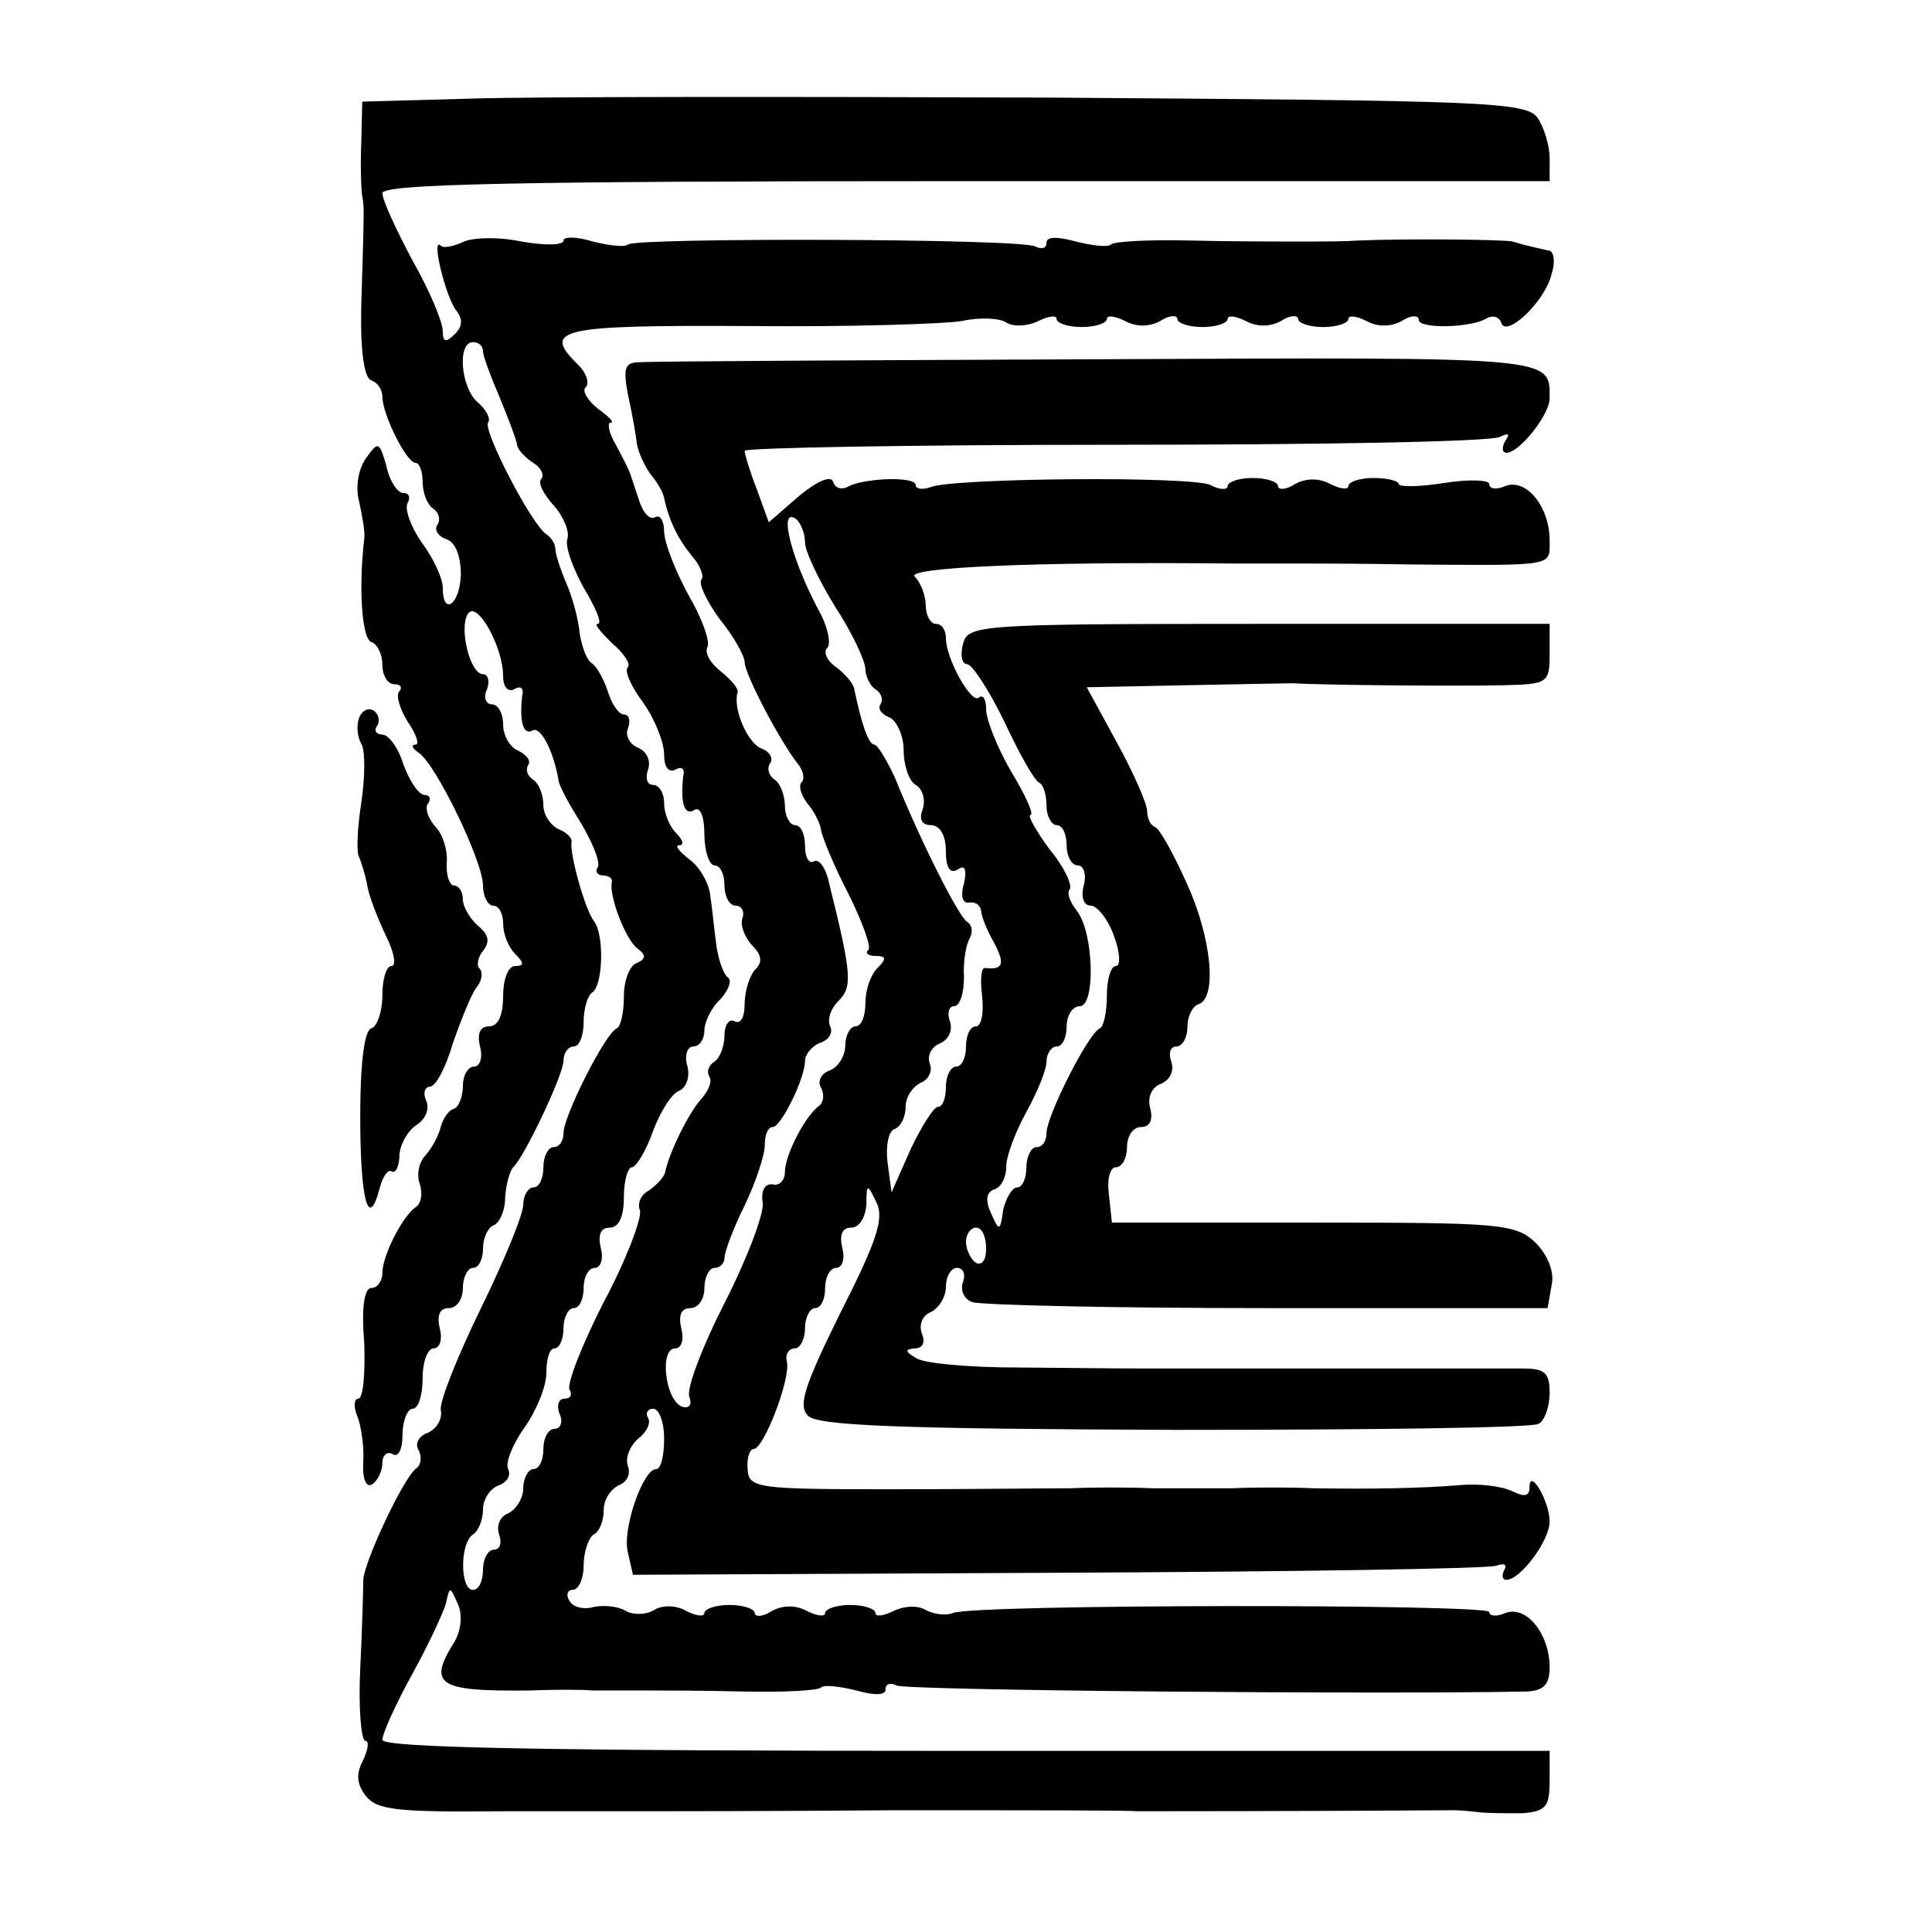
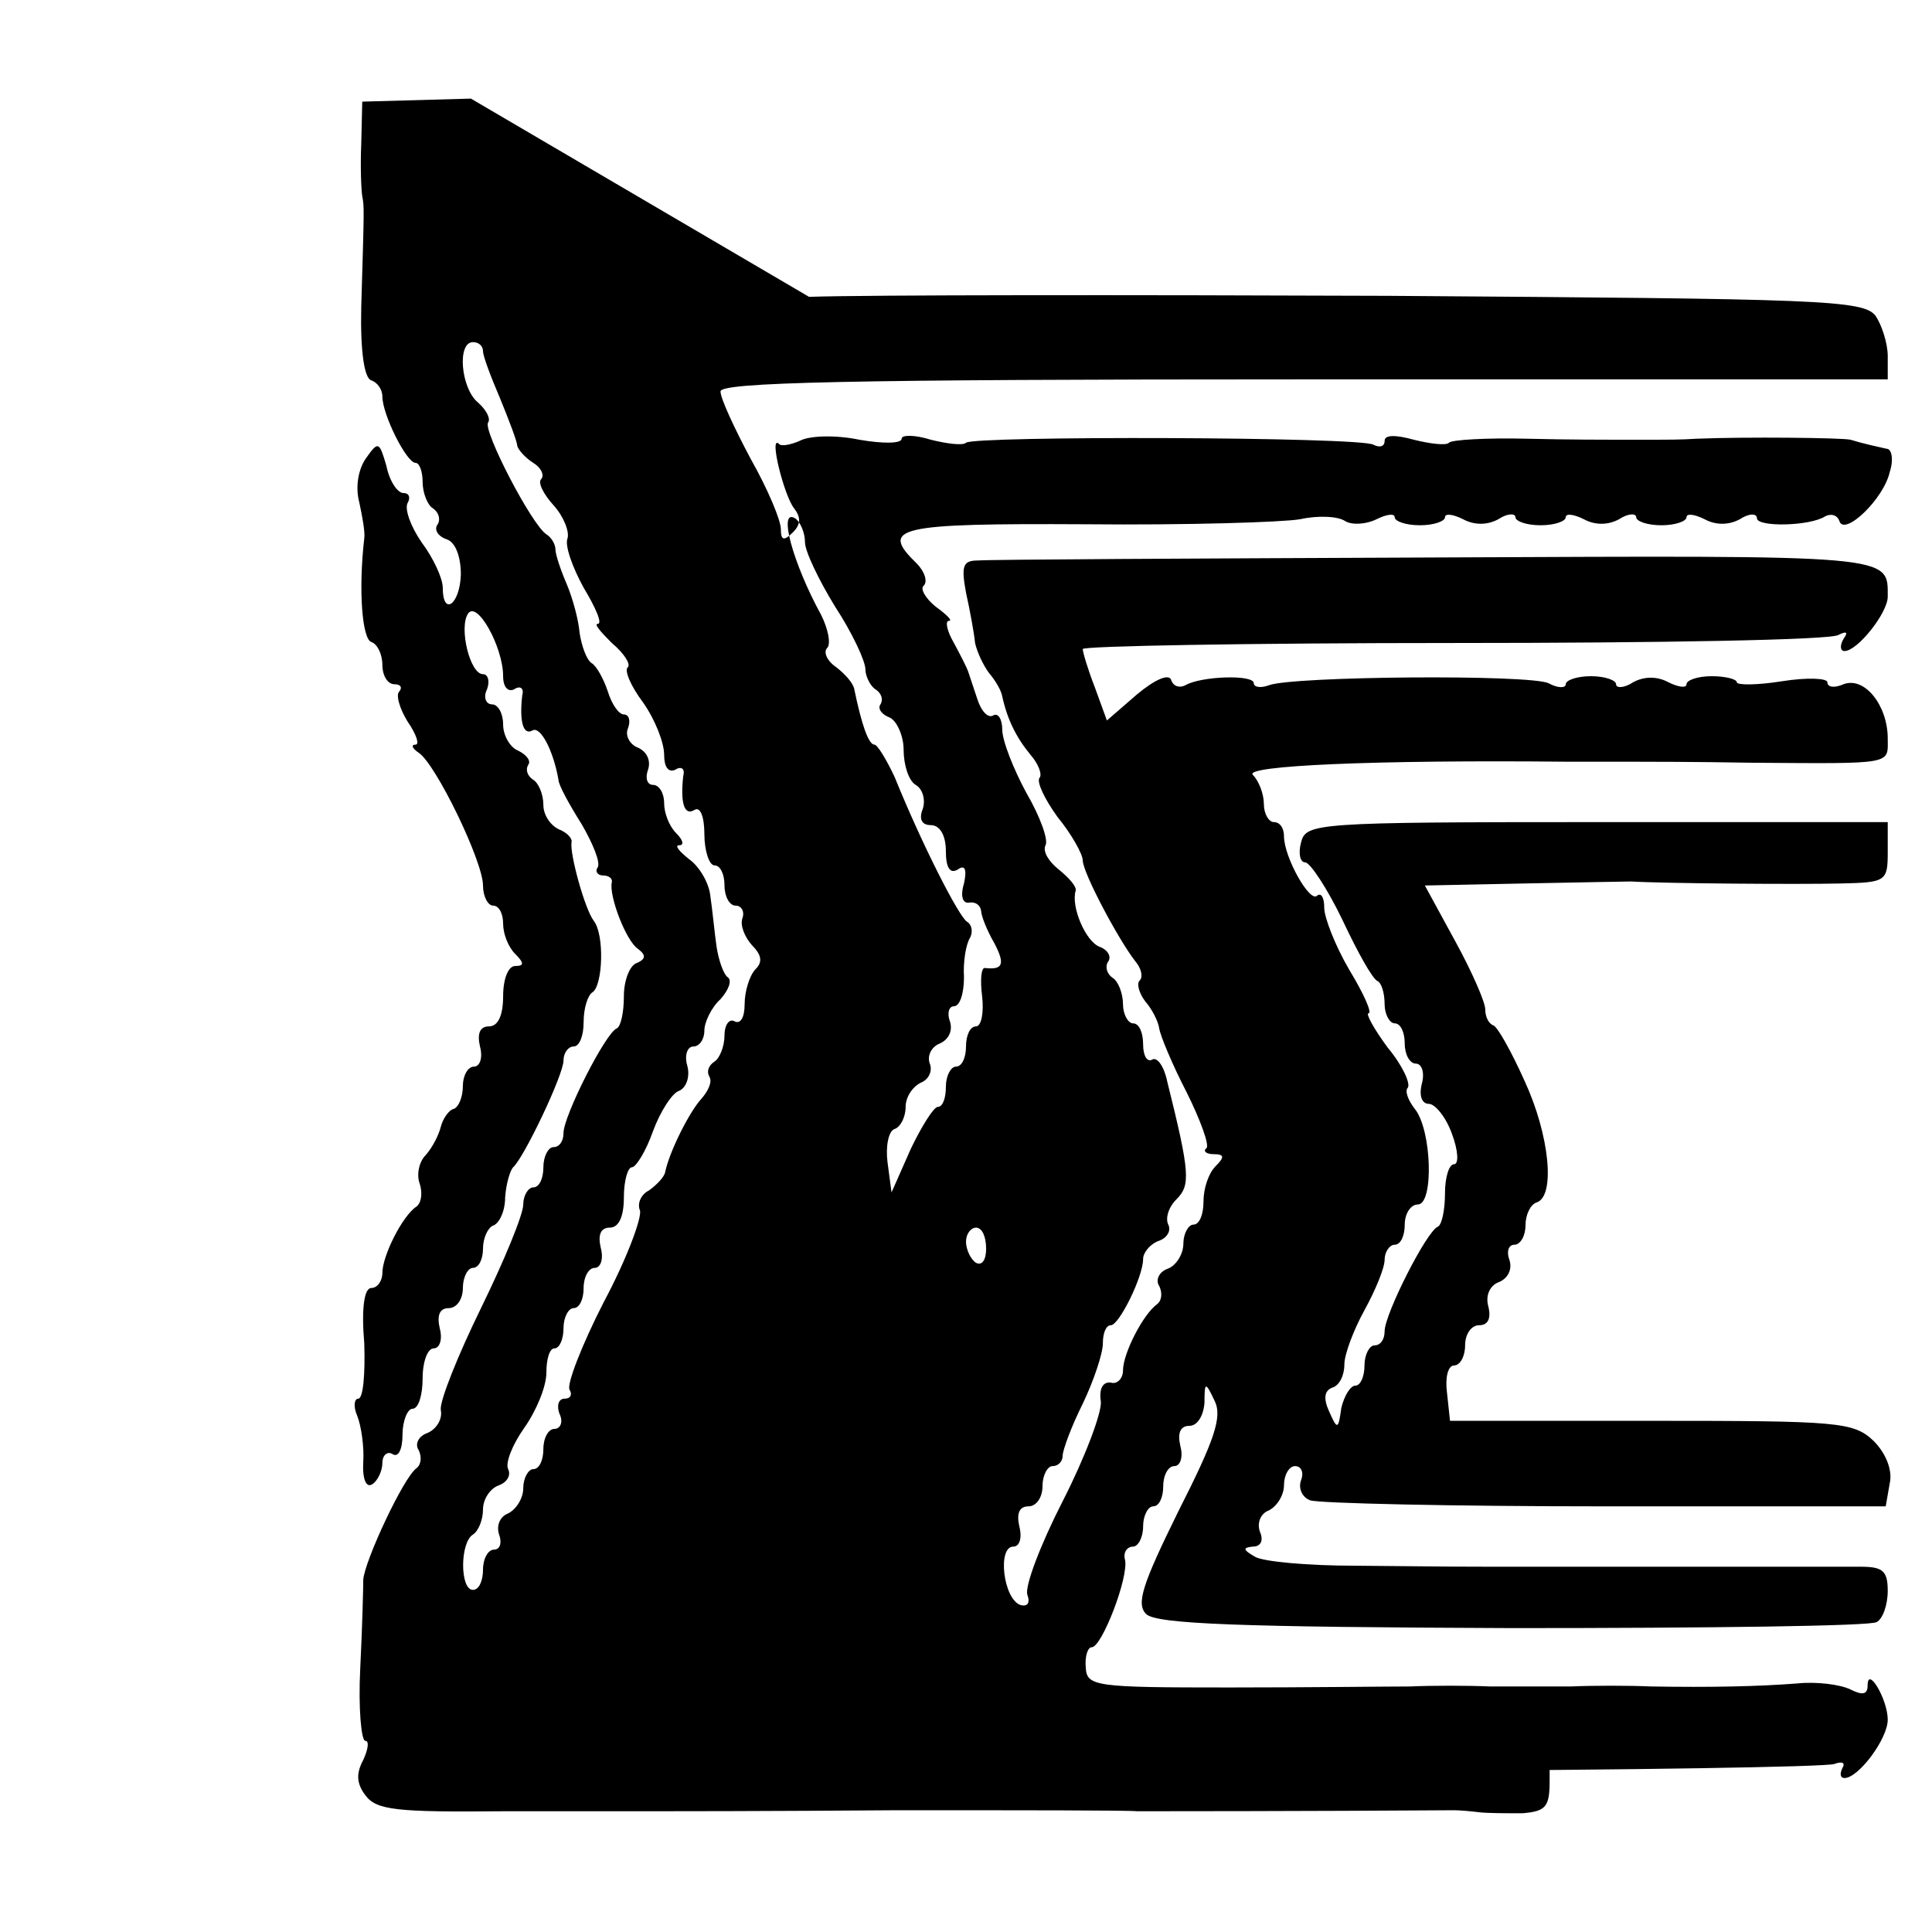
<svg xmlns="http://www.w3.org/2000/svg" version="1.0" width="192pt" height="192pt" viewBox="0 0 192 192" preserveAspectRatio="xMidYMid meet">
  <g transform="translate(0,192) scale(0.1,-0.1)" fill="#000000" stroke="none">
-     <path d="M468 1822 l-108 -3 -1 -42 c-1 -23 0 -46 1 -52 2 -11 2 -9 -1 -110 -1 -44 3 -71 10 -73 6 -2 11 -9 11 -16 0 -18 24 -66 33 -66 4 0 7 -9 7 -19 0 -11 5 -23 10 -26 6 -4 8 -11 5 -16 -4 -5 0 -12 9 -15 9 -3 14 -18 14 -35 -1 -30 -18 -42 -18 -13 0 9 -9 29 -21 45 -11 16 -17 33 -14 39 3 5 2 10 -4 10 -6 0 -14 12 -17 27 -7 24 -8 25 -20 8 -8 -11 -11 -29 -7 -44 3 -14 6 -30 5 -36 -6 -52 -2 -100 7 -103 6 -2 11 -12 11 -23 0 -10 5 -19 12 -19 6 0 8 -3 5 -7 -4 -3 0 -17 8 -30 9 -13 12 -23 8 -23 -5 0 -3 -4 3 -8 17 -11 64 -108 64 -132 0 -11 5 -20 10 -20 6 0 10 -8 10 -18 0 -10 5 -23 12 -30 9 -9 9 -12 0 -12 -7 0 -12 -13 -12 -30 0 -19 -5 -30 -14 -30 -9 0 -12 -7 -9 -20 3 -11 0 -20 -6 -20 -6 0 -11 -9 -11 -19 0 -11 -4 -21 -9 -23 -5 -1 -11 -10 -13 -18 -2 -8 -8 -20 -15 -28 -7 -7 -9 -20 -6 -28 3 -9 2 -19 -3 -23 -14 -9 -34 -49 -34 -66 0 -8 -5 -15 -11 -15 -7 0 -10 -20 -7 -55 1 -30 -1 -55 -6 -55 -4 0 -5 -8 -1 -17 4 -10 7 -31 6 -46 -1 -17 3 -26 9 -22 5 3 10 13 10 21 0 8 5 12 10 9 6 -4 10 5 10 19 0 14 5 26 10 26 6 0 10 14 10 30 0 17 5 30 11 30 6 0 9 9 6 20 -3 13 0 20 9 20 8 0 14 9 14 20 0 11 5 20 10 20 6 0 10 9 10 19 0 11 5 21 10 23 6 2 12 14 12 28 1 14 5 27 8 30 11 10 50 92 50 106 0 8 5 14 10 14 6 0 10 11 10 24 0 14 4 27 9 30 10 7 12 57 1 71 -9 12 -24 67 -22 78 1 4 -5 10 -13 13 -8 4 -15 14 -15 24 0 11 -5 22 -10 25 -6 4 -8 10 -5 15 3 4 -2 10 -10 14 -8 3 -15 15 -15 26 0 11 -5 20 -11 20 -6 0 -9 7 -5 15 3 8 1 15 -4 15 -13 0 -24 46 -15 60 9 14 35 -33 35 -62 0 -11 5 -16 11 -13 6 4 10 1 8 -6 -3 -26 1 -40 10 -35 8 5 21 -20 26 -49 0 -5 11 -25 23 -44 11 -19 19 -38 16 -43 -3 -4 0 -8 5 -8 6 0 10 -3 9 -7 -3 -13 14 -58 26 -66 8 -6 8 -10 -1 -14 -7 -2 -13 -17 -13 -33 0 -16 -3 -30 -7 -32 -11 -4 -53 -87 -53 -104 0 -8 -4 -14 -10 -14 -5 0 -10 -9 -10 -20 0 -11 -4 -20 -10 -20 -5 0 -10 -8 -10 -17 0 -10 -19 -56 -42 -103 -23 -47 -41 -92 -40 -101 2 -9 -4 -19 -13 -23 -9 -3 -13 -11 -9 -17 3 -6 3 -14 -2 -18 -13 -9 -52 -93 -53 -111 0 -8 -1 -48 -3 -88 -2 -39 1 -72 5 -72 4 0 3 -8 -2 -19 -7 -13 -7 -23 2 -35 11 -15 31 -17 137 -16 69 0 134 0 145 0 11 0 121 0 245 1 124 0 232 0 240 -1 12 0 170 0 315 1 6 0 17 -1 25 -2 8 -1 27 -1 43 -1 23 2 27 6 27 32 l0 30 -580 0 c-414 0 -580 3 -580 11 0 6 13 35 29 64 16 29 31 61 34 71 4 18 4 18 12 0 5 -11 3 -26 -3 -37 -27 -43 -18 -50 73 -49 28 1 56 1 63 0 6 0 19 0 27 0 8 0 23 0 33 0 9 0 50 0 90 -1 40 -1 76 1 78 4 3 3 19 1 35 -3 18 -5 29 -5 29 1 0 6 5 7 11 4 8 -5 478 -9 627 -6 16 1 22 7 22 24 0 33 -23 62 -44 54 -9 -4 -16 -3 -16 1 0 8 -511 8 -533 -1 -7 -3 -20 -1 -27 3 -8 5 -22 4 -32 -1 -10 -5 -18 -6 -18 -2 0 4 -11 8 -25 8 -14 0 -25 -4 -25 -8 0 -4 -8 -3 -18 2 -11 6 -24 6 -35 0 -9 -6 -17 -6 -17 -2 0 4 -11 8 -25 8 -14 0 -25 -4 -25 -8 0 -4 -8 -3 -18 2 -10 6 -24 6 -32 1 -8 -5 -21 -5 -28 -1 -8 5 -23 6 -32 4 -10 -3 -21 0 -24 6 -4 6 -2 11 3 11 6 0 11 11 11 24 0 14 5 28 10 31 6 3 10 14 10 25 0 10 7 20 15 24 8 3 12 11 9 19 -3 8 2 20 10 27 9 7 13 16 10 21 -3 5 0 9 5 9 6 0 11 -13 11 -30 0 -16 -3 -30 -8 -30 -13 0 -34 -60 -28 -83 l5 -22 422 2 c231 1 428 4 436 7 8 3 11 1 8 -4 -3 -6 -2 -10 2 -10 14 0 43 39 43 58 0 20 -20 54 -20 34 0 -9 -5 -10 -17 -4 -10 5 -34 8 -53 6 -39 -3 -85 -4 -145 -3 -22 1 -58 1 -80 0 -22 0 -58 0 -80 0 -22 1 -58 1 -80 0 -22 0 -103 -1 -180 -1 -133 0 -141 1 -142 20 -1 11 2 20 6 20 10 0 37 70 33 87 -2 7 2 13 8 13 5 0 10 9 10 20 0 11 5 20 10 20 6 0 10 9 10 20 0 11 5 20 11 20 6 0 9 9 6 20 -3 13 0 20 9 20 8 0 14 10 15 23 0 21 1 21 10 2 8 -16 0 -39 -36 -110 -36 -73 -42 -92 -32 -102 10 -10 93 -13 364 -14 194 0 357 2 362 6 6 3 11 17 11 31 0 20 -5 24 -27 24 -16 0 -36 0 -45 0 -24 0 -33 0 -168 0 -63 0 -121 0 -127 0 -7 0 -20 0 -28 0 -21 0 -38 0 -134 1 -47 0 -92 4 -100 9 -12 7 -12 9 -2 10 8 0 11 6 7 15 -3 9 1 18 9 21 8 4 15 15 15 25 0 10 5 19 11 19 6 0 9 -6 6 -14 -3 -8 1 -17 9 -20 9 -3 141 -6 294 -6 l278 0 4 23 c3 13 -4 30 -16 42 -20 19 -35 20 -221 20 l-200 0 -3 28 c-2 15 1 27 7 27 6 0 11 9 11 20 0 11 6 20 14 20 9 0 12 7 9 19 -3 11 2 21 11 24 9 4 13 13 10 22 -3 8 -1 15 5 15 6 0 11 9 11 19 0 11 5 21 11 23 19 6 13 67 -12 121 -13 29 -27 54 -31 55 -5 2 -8 9 -8 16 0 7 -13 37 -30 68 l-30 55 98 2 c53 1 102 2 107 2 32 -2 167 -3 208 -2 45 1 47 2 47 31 l0 30 -289 0 c-280 0 -289 -1 -294 -20 -3 -11 -1 -20 4 -20 5 0 22 -26 37 -57 15 -32 30 -59 35 -61 4 -2 7 -12 7 -23 0 -10 5 -19 10 -19 6 0 10 -9 10 -20 0 -11 5 -20 11 -20 6 0 9 -9 6 -20 -3 -12 0 -20 7 -20 6 0 17 -13 23 -30 6 -16 7 -30 2 -30 -5 0 -9 -13 -9 -29 0 -16 -3 -31 -7 -33 -11 -4 -53 -87 -53 -104 0 -8 -4 -14 -10 -14 -5 0 -10 -9 -10 -20 0 -11 -4 -20 -9 -20 -5 0 -11 -10 -14 -22 -3 -22 -4 -22 -12 -4 -6 13 -5 21 3 24 7 2 12 12 12 23 0 10 9 34 20 54 11 20 20 42 20 50 0 8 5 15 10 15 6 0 10 9 10 20 0 11 6 20 13 20 16 0 14 74 -3 95 -7 9 -10 18 -7 21 3 4 -5 22 -20 40 -14 19 -22 34 -19 34 4 0 -5 20 -19 43 -14 24 -25 52 -25 62 0 10 -3 15 -7 12 -7 -8 -33 38 -33 59 0 8 -4 14 -10 14 -5 0 -10 8 -10 18 0 10 -5 23 -11 29 -9 9 119 15 314 13 20 0 40 0 65 0 9 0 62 0 117 -1 142 -1 135 -2 135 24 0 33 -23 62 -44 54 -9 -4 -16 -3 -16 2 0 4 -20 5 -45 1 -25 -4 -45 -4 -45 -1 0 3 -11 6 -25 6 -14 0 -25 -4 -25 -8 0 -4 -8 -3 -18 2 -11 6 -24 6 -35 0 -9 -6 -17 -6 -17 -2 0 4 -11 8 -25 8 -14 0 -25 -4 -25 -8 0 -4 -8 -4 -17 1 -19 9 -255 7 -278 -2 -8 -3 -15 -2 -15 2 0 9 -53 7 -68 -2 -6 -3 -12 -1 -14 5 -2 7 -16 1 -34 -14 l-30 -26 -12 33 c-7 18 -12 35 -12 38 0 3 166 6 369 6 204 0 375 3 382 8 8 4 10 3 5 -4 -4 -7 -3 -12 1 -12 13 0 43 38 43 54 0 42 9 41 -448 39 -240 -1 -445 -2 -456 -3 -15 0 -17 -5 -12 -32 4 -18 8 -40 9 -50 2 -9 8 -22 14 -30 6 -7 12 -17 13 -23 5 -23 14 -41 28 -58 8 -9 12 -20 9 -23 -3 -4 5 -21 18 -39 14 -17 25 -37 25 -43 0 -12 35 -78 52 -100 6 -7 8 -15 5 -19 -4 -3 -1 -13 5 -21 7 -8 13 -20 14 -27 1 -7 13 -36 27 -63 14 -28 23 -53 20 -56 -4 -3 0 -6 7 -6 11 0 11 -3 2 -12 -7 -7 -12 -22 -12 -35 0 -13 -4 -23 -10 -23 -5 0 -10 -9 -10 -19 0 -10 -7 -22 -16 -25 -8 -3 -12 -11 -8 -17 3 -6 3 -14 -2 -18 -14 -10 -34 -49 -34 -66 0 -8 -6 -14 -12 -12 -8 1 -12 -6 -10 -19 1 -11 -16 -56 -38 -99 -22 -43 -38 -85 -35 -93 3 -8 0 -12 -7 -10 -17 6 -23 58 -7 58 6 0 9 8 6 20 -3 13 0 20 9 20 8 0 14 9 14 20 0 11 5 20 10 20 6 0 10 5 10 10 0 6 9 30 20 52 11 23 20 50 20 60 0 10 3 18 8 18 8 0 32 48 32 66 0 6 7 15 16 18 8 3 12 10 9 16 -3 6 0 17 8 25 14 14 14 25 -9 117 -3 15 -10 25 -15 22 -5 -3 -9 4 -9 15 0 12 -4 21 -10 21 -5 0 -10 9 -10 19 0 11 -5 23 -10 26 -6 4 -8 11 -5 16 4 5 0 12 -8 15 -14 5 -29 40 -24 56 1 4 -7 13 -17 21 -10 8 -16 18 -13 24 3 5 -5 28 -19 52 -13 24 -24 52 -24 63 0 10 -4 17 -9 14 -5 -3 -12 4 -16 17 -4 12 -8 24 -9 27 -1 3 -7 15 -14 28 -7 12 -9 22 -5 22 4 0 -2 6 -13 14 -10 8 -16 18 -12 21 4 4 1 14 -7 22 -37 36 -21 40 168 39 100 -1 196 2 213 5 18 4 38 3 45 -2 7 -4 21 -3 31 2 10 5 18 6 18 2 0 -4 11 -8 25 -8 14 0 25 4 25 8 0 4 8 3 18 -2 11 -6 24 -6 35 0 9 6 17 6 17 2 0 -4 11 -8 25 -8 14 0 25 4 25 8 0 4 8 3 18 -2 11 -6 24 -6 35 0 9 6 17 6 17 2 0 -4 11 -8 25 -8 14 0 25 4 25 8 0 4 8 3 18 -2 11 -6 24 -6 35 0 9 6 17 6 17 1 0 -9 53 -8 68 2 6 3 12 1 14 -5 5 -15 44 22 50 49 4 12 2 23 -3 23 -9 2 -23 5 -36 9 -8 2 -105 3 -153 1 -14 -1 -33 -1 -42 -1 -10 0 -26 0 -35 0 -10 0 -51 0 -91 1 -40 1 -76 -1 -78 -4 -3 -3 -19 -1 -35 3 -18 5 -29 5 -29 -1 0 -6 -5 -7 -11 -4 -12 8 -398 9 -405 2 -3 -3 -19 -1 -35 3 -16 5 -29 5 -29 1 0 -5 -19 -5 -42 -1 -24 5 -50 4 -59 -1 -9 -4 -19 -6 -21 -3 -10 9 5 -51 15 -64 7 -9 7 -16 -1 -24 -9 -9 -12 -8 -12 3 0 9 -13 40 -30 70 -16 30 -30 60 -30 67 0 9 123 12 580 12 l580 0 0 23 c0 13 -6 31 -12 40 -12 16 -54 17 -483 20 -259 1 -518 1 -577 -1z m12 -251 c0 -5 8 -26 17 -47 9 -22 17 -43 17 -47 1 -4 8 -12 16 -17 8 -5 11 -12 8 -16 -4 -3 2 -15 12 -26 10 -11 16 -26 14 -33 -3 -7 5 -29 16 -49 12 -20 19 -36 14 -36 -4 0 3 -8 14 -19 12 -10 19 -21 16 -24 -4 -3 3 -19 15 -35 12 -17 21 -40 21 -52 0 -12 4 -18 11 -15 6 4 10 1 8 -6 -3 -27 1 -40 11 -34 6 4 10 -7 10 -24 0 -17 5 -31 10 -31 6 0 10 -9 10 -20 0 -11 5 -20 11 -20 6 0 9 -6 7 -12 -3 -7 2 -19 9 -27 10 -10 11 -17 4 -24 -6 -6 -11 -22 -11 -35 0 -13 -4 -20 -10 -17 -5 3 -10 -3 -10 -14 0 -11 -5 -23 -10 -26 -6 -4 -8 -10 -5 -15 3 -5 -1 -14 -8 -22 -12 -13 -32 -53 -36 -73 -1 -5 -9 -13 -16 -18 -8 -4 -12 -13 -9 -20 2 -7 -13 -48 -36 -91 -22 -43 -37 -82 -34 -87 3 -5 1 -9 -5 -9 -6 0 -8 -7 -5 -15 4 -8 1 -15 -5 -15 -6 0 -11 -9 -11 -20 0 -11 -4 -20 -10 -20 -5 0 -10 -9 -10 -19 0 -10 -7 -21 -15 -25 -8 -3 -12 -12 -9 -21 3 -8 1 -15 -5 -15 -6 0 -11 -9 -11 -20 0 -11 -4 -20 -10 -20 -13 0 -13 47 0 55 5 3 10 14 10 25 0 10 7 21 16 24 8 3 12 10 9 16 -3 6 4 24 16 41 12 17 22 41 22 55 0 13 3 24 8 24 5 0 9 9 9 20 0 11 5 20 10 20 6 0 10 9 10 20 0 11 5 20 11 20 6 0 9 9 6 20 -3 13 0 20 9 20 9 0 14 11 14 30 0 17 4 30 8 30 4 0 14 16 21 36 7 19 19 38 26 40 7 3 11 14 8 25 -3 10 0 19 6 19 6 0 11 7 11 16 0 8 7 23 16 31 8 9 12 19 7 22 -4 3 -9 17 -11 31 -2 14 -4 36 -6 49 -1 13 -11 30 -21 37 -10 8 -15 14 -10 14 5 0 4 5 -3 12 -7 7 -12 20 -12 30 0 10 -5 18 -11 18 -6 0 -8 7 -5 15 3 9 -1 18 -10 22 -8 3 -13 12 -10 19 3 8 1 14 -4 14 -5 0 -12 10 -16 23 -4 12 -11 25 -16 28 -5 3 -10 17 -12 30 -1 13 -7 35 -13 49 -6 14 -11 29 -11 34 0 5 -4 12 -9 15 -15 10 -63 103 -58 111 3 4 -2 13 -10 20 -17 14 -21 60 -5 60 6 0 10 -4 10 -9z m320 -190 c0 -9 14 -38 30 -64 17 -26 30 -54 30 -62 0 -7 5 -17 10 -20 6 -4 8 -10 5 -15 -3 -4 1 -10 9 -13 7 -3 14 -18 14 -32 0 -15 5 -31 12 -35 7 -4 10 -15 7 -24 -4 -10 -1 -16 8 -16 9 0 15 -10 15 -26 0 -16 4 -23 12 -18 7 5 9 0 6 -14 -4 -13 -1 -20 5 -19 6 1 11 -2 12 -8 0 -5 6 -20 13 -32 11 -21 9 -27 -9 -25 -4 1 -5 -12 -3 -28 2 -17 -1 -30 -6 -30 -6 0 -10 -9 -10 -20 0 -11 -4 -20 -10 -20 -5 0 -10 -9 -10 -20 0 -11 -3 -20 -8 -20 -4 0 -16 -19 -27 -42 l-19 -43 -4 30 c-2 16 1 31 7 33 6 2 11 12 11 22 0 10 7 20 15 24 8 3 12 12 9 19 -3 8 2 17 10 20 9 4 13 13 10 22 -3 8 -1 15 4 15 6 0 10 13 10 29 -1 15 2 33 6 39 3 6 2 13 -3 16 -8 5 -44 75 -72 144 -8 17 -17 32 -20 32 -6 0 -13 21 -20 55 -1 6 -9 15 -18 22 -9 6 -13 15 -9 19 4 4 1 19 -6 33 -28 51 -43 106 -26 96 5 -3 10 -14 10 -24z m180 -702 c0 -11 -4 -17 -10 -14 -5 3 -10 13 -10 21 0 8 5 14 10 14 6 0 10 -9 10 -21z" />
-     <path d="M357 1207 c-3 -8 -2 -19 2 -26 4 -6 4 -33 0 -59 -4 -26 -5 -50 -2 -54 2 -5 6 -17 8 -28 2 -12 11 -34 19 -51 8 -16 10 -29 5 -29 -5 0 -9 -13 -9 -29 0 -16 -5 -31 -11 -33 -7 -2 -11 -35 -11 -87 0 -83 8 -114 19 -73 3 12 8 20 12 18 4 -3 8 5 8 17 1 11 9 24 17 29 8 5 13 15 10 23 -4 8 -2 15 3 15 6 0 16 19 23 43 8 23 18 48 23 55 6 7 7 15 4 19 -4 3 -2 12 3 18 7 9 6 16 -5 25 -8 7 -15 19 -15 26 0 8 -4 14 -9 14 -4 0 -8 10 -7 23 1 12 -4 28 -11 35 -7 8 -11 18 -8 23 4 5 2 9 -3 9 -6 0 -15 14 -21 30 -5 17 -15 30 -21 30 -6 0 -9 4 -5 9 3 5 1 12 -4 15 -5 3 -11 0 -14 -7z" />
+     <path d="M468 1822 l-108 -3 -1 -42 c-1 -23 0 -46 1 -52 2 -11 2 -9 -1 -110 -1 -44 3 -71 10 -73 6 -2 11 -9 11 -16 0 -18 24 -66 33 -66 4 0 7 -9 7 -19 0 -11 5 -23 10 -26 6 -4 8 -11 5 -16 -4 -5 0 -12 9 -15 9 -3 14 -18 14 -35 -1 -30 -18 -42 -18 -13 0 9 -9 29 -21 45 -11 16 -17 33 -14 39 3 5 2 10 -4 10 -6 0 -14 12 -17 27 -7 24 -8 25 -20 8 -8 -11 -11 -29 -7 -44 3 -14 6 -30 5 -36 -6 -52 -2 -100 7 -103 6 -2 11 -12 11 -23 0 -10 5 -19 12 -19 6 0 8 -3 5 -7 -4 -3 0 -17 8 -30 9 -13 12 -23 8 -23 -5 0 -3 -4 3 -8 17 -11 64 -108 64 -132 0 -11 5 -20 10 -20 6 0 10 -8 10 -18 0 -10 5 -23 12 -30 9 -9 9 -12 0 -12 -7 0 -12 -13 -12 -30 0 -19 -5 -30 -14 -30 -9 0 -12 -7 -9 -20 3 -11 0 -20 -6 -20 -6 0 -11 -9 -11 -19 0 -11 -4 -21 -9 -23 -5 -1 -11 -10 -13 -18 -2 -8 -8 -20 -15 -28 -7 -7 -9 -20 -6 -28 3 -9 2 -19 -3 -23 -14 -9 -34 -49 -34 -66 0 -8 -5 -15 -11 -15 -7 0 -10 -20 -7 -55 1 -30 -1 -55 -6 -55 -4 0 -5 -8 -1 -17 4 -10 7 -31 6 -46 -1 -17 3 -26 9 -22 5 3 10 13 10 21 0 8 5 12 10 9 6 -4 10 5 10 19 0 14 5 26 10 26 6 0 10 14 10 30 0 17 5 30 11 30 6 0 9 9 6 20 -3 13 0 20 9 20 8 0 14 9 14 20 0 11 5 20 10 20 6 0 10 9 10 19 0 11 5 21 10 23 6 2 12 14 12 28 1 14 5 27 8 30 11 10 50 92 50 106 0 8 5 14 10 14 6 0 10 11 10 24 0 14 4 27 9 30 10 7 12 57 1 71 -9 12 -24 67 -22 78 1 4 -5 10 -13 13 -8 4 -15 14 -15 24 0 11 -5 22 -10 25 -6 4 -8 10 -5 15 3 4 -2 10 -10 14 -8 3 -15 15 -15 26 0 11 -5 20 -11 20 -6 0 -9 7 -5 15 3 8 1 15 -4 15 -13 0 -24 46 -15 60 9 14 35 -33 35 -62 0 -11 5 -16 11 -13 6 4 10 1 8 -6 -3 -26 1 -40 10 -35 8 5 21 -20 26 -49 0 -5 11 -25 23 -44 11 -19 19 -38 16 -43 -3 -4 0 -8 5 -8 6 0 10 -3 9 -7 -3 -13 14 -58 26 -66 8 -6 8 -10 -1 -14 -7 -2 -13 -17 -13 -33 0 -16 -3 -30 -7 -32 -11 -4 -53 -87 -53 -104 0 -8 -4 -14 -10 -14 -5 0 -10 -9 -10 -20 0 -11 -4 -20 -10 -20 -5 0 -10 -8 -10 -17 0 -10 -19 -56 -42 -103 -23 -47 -41 -92 -40 -101 2 -9 -4 -19 -13 -23 -9 -3 -13 -11 -9 -17 3 -6 3 -14 -2 -18 -13 -9 -52 -93 -53 -111 0 -8 -1 -48 -3 -88 -2 -39 1 -72 5 -72 4 0 3 -8 -2 -19 -7 -13 -7 -23 2 -35 11 -15 31 -17 137 -16 69 0 134 0 145 0 11 0 121 0 245 1 124 0 232 0 240 -1 12 0 170 0 315 1 6 0 17 -1 25 -2 8 -1 27 -1 43 -1 23 2 27 6 27 32 l0 30 -580 0 l5 -22 422 2 c231 1 428 4 436 7 8 3 11 1 8 -4 -3 -6 -2 -10 2 -10 14 0 43 39 43 58 0 20 -20 54 -20 34 0 -9 -5 -10 -17 -4 -10 5 -34 8 -53 6 -39 -3 -85 -4 -145 -3 -22 1 -58 1 -80 0 -22 0 -58 0 -80 0 -22 1 -58 1 -80 0 -22 0 -103 -1 -180 -1 -133 0 -141 1 -142 20 -1 11 2 20 6 20 10 0 37 70 33 87 -2 7 2 13 8 13 5 0 10 9 10 20 0 11 5 20 10 20 6 0 10 9 10 20 0 11 5 20 11 20 6 0 9 9 6 20 -3 13 0 20 9 20 8 0 14 10 15 23 0 21 1 21 10 2 8 -16 0 -39 -36 -110 -36 -73 -42 -92 -32 -102 10 -10 93 -13 364 -14 194 0 357 2 362 6 6 3 11 17 11 31 0 20 -5 24 -27 24 -16 0 -36 0 -45 0 -24 0 -33 0 -168 0 -63 0 -121 0 -127 0 -7 0 -20 0 -28 0 -21 0 -38 0 -134 1 -47 0 -92 4 -100 9 -12 7 -12 9 -2 10 8 0 11 6 7 15 -3 9 1 18 9 21 8 4 15 15 15 25 0 10 5 19 11 19 6 0 9 -6 6 -14 -3 -8 1 -17 9 -20 9 -3 141 -6 294 -6 l278 0 4 23 c3 13 -4 30 -16 42 -20 19 -35 20 -221 20 l-200 0 -3 28 c-2 15 1 27 7 27 6 0 11 9 11 20 0 11 6 20 14 20 9 0 12 7 9 19 -3 11 2 21 11 24 9 4 13 13 10 22 -3 8 -1 15 5 15 6 0 11 9 11 19 0 11 5 21 11 23 19 6 13 67 -12 121 -13 29 -27 54 -31 55 -5 2 -8 9 -8 16 0 7 -13 37 -30 68 l-30 55 98 2 c53 1 102 2 107 2 32 -2 167 -3 208 -2 45 1 47 2 47 31 l0 30 -289 0 c-280 0 -289 -1 -294 -20 -3 -11 -1 -20 4 -20 5 0 22 -26 37 -57 15 -32 30 -59 35 -61 4 -2 7 -12 7 -23 0 -10 5 -19 10 -19 6 0 10 -9 10 -20 0 -11 5 -20 11 -20 6 0 9 -9 6 -20 -3 -12 0 -20 7 -20 6 0 17 -13 23 -30 6 -16 7 -30 2 -30 -5 0 -9 -13 -9 -29 0 -16 -3 -31 -7 -33 -11 -4 -53 -87 -53 -104 0 -8 -4 -14 -10 -14 -5 0 -10 -9 -10 -20 0 -11 -4 -20 -9 -20 -5 0 -11 -10 -14 -22 -3 -22 -4 -22 -12 -4 -6 13 -5 21 3 24 7 2 12 12 12 23 0 10 9 34 20 54 11 20 20 42 20 50 0 8 5 15 10 15 6 0 10 9 10 20 0 11 6 20 13 20 16 0 14 74 -3 95 -7 9 -10 18 -7 21 3 4 -5 22 -20 40 -14 19 -22 34 -19 34 4 0 -5 20 -19 43 -14 24 -25 52 -25 62 0 10 -3 15 -7 12 -7 -8 -33 38 -33 59 0 8 -4 14 -10 14 -5 0 -10 8 -10 18 0 10 -5 23 -11 29 -9 9 119 15 314 13 20 0 40 0 65 0 9 0 62 0 117 -1 142 -1 135 -2 135 24 0 33 -23 62 -44 54 -9 -4 -16 -3 -16 2 0 4 -20 5 -45 1 -25 -4 -45 -4 -45 -1 0 3 -11 6 -25 6 -14 0 -25 -4 -25 -8 0 -4 -8 -3 -18 2 -11 6 -24 6 -35 0 -9 -6 -17 -6 -17 -2 0 4 -11 8 -25 8 -14 0 -25 -4 -25 -8 0 -4 -8 -4 -17 1 -19 9 -255 7 -278 -2 -8 -3 -15 -2 -15 2 0 9 -53 7 -68 -2 -6 -3 -12 -1 -14 5 -2 7 -16 1 -34 -14 l-30 -26 -12 33 c-7 18 -12 35 -12 38 0 3 166 6 369 6 204 0 375 3 382 8 8 4 10 3 5 -4 -4 -7 -3 -12 1 -12 13 0 43 38 43 54 0 42 9 41 -448 39 -240 -1 -445 -2 -456 -3 -15 0 -17 -5 -12 -32 4 -18 8 -40 9 -50 2 -9 8 -22 14 -30 6 -7 12 -17 13 -23 5 -23 14 -41 28 -58 8 -9 12 -20 9 -23 -3 -4 5 -21 18 -39 14 -17 25 -37 25 -43 0 -12 35 -78 52 -100 6 -7 8 -15 5 -19 -4 -3 -1 -13 5 -21 7 -8 13 -20 14 -27 1 -7 13 -36 27 -63 14 -28 23 -53 20 -56 -4 -3 0 -6 7 -6 11 0 11 -3 2 -12 -7 -7 -12 -22 -12 -35 0 -13 -4 -23 -10 -23 -5 0 -10 -9 -10 -19 0 -10 -7 -22 -16 -25 -8 -3 -12 -11 -8 -17 3 -6 3 -14 -2 -18 -14 -10 -34 -49 -34 -66 0 -8 -6 -14 -12 -12 -8 1 -12 -6 -10 -19 1 -11 -16 -56 -38 -99 -22 -43 -38 -85 -35 -93 3 -8 0 -12 -7 -10 -17 6 -23 58 -7 58 6 0 9 8 6 20 -3 13 0 20 9 20 8 0 14 9 14 20 0 11 5 20 10 20 6 0 10 5 10 10 0 6 9 30 20 52 11 23 20 50 20 60 0 10 3 18 8 18 8 0 32 48 32 66 0 6 7 15 16 18 8 3 12 10 9 16 -3 6 0 17 8 25 14 14 14 25 -9 117 -3 15 -10 25 -15 22 -5 -3 -9 4 -9 15 0 12 -4 21 -10 21 -5 0 -10 9 -10 19 0 11 -5 23 -10 26 -6 4 -8 11 -5 16 4 5 0 12 -8 15 -14 5 -29 40 -24 56 1 4 -7 13 -17 21 -10 8 -16 18 -13 24 3 5 -5 28 -19 52 -13 24 -24 52 -24 63 0 10 -4 17 -9 14 -5 -3 -12 4 -16 17 -4 12 -8 24 -9 27 -1 3 -7 15 -14 28 -7 12 -9 22 -5 22 4 0 -2 6 -13 14 -10 8 -16 18 -12 21 4 4 1 14 -7 22 -37 36 -21 40 168 39 100 -1 196 2 213 5 18 4 38 3 45 -2 7 -4 21 -3 31 2 10 5 18 6 18 2 0 -4 11 -8 25 -8 14 0 25 4 25 8 0 4 8 3 18 -2 11 -6 24 -6 35 0 9 6 17 6 17 2 0 -4 11 -8 25 -8 14 0 25 4 25 8 0 4 8 3 18 -2 11 -6 24 -6 35 0 9 6 17 6 17 2 0 -4 11 -8 25 -8 14 0 25 4 25 8 0 4 8 3 18 -2 11 -6 24 -6 35 0 9 6 17 6 17 1 0 -9 53 -8 68 2 6 3 12 1 14 -5 5 -15 44 22 50 49 4 12 2 23 -3 23 -9 2 -23 5 -36 9 -8 2 -105 3 -153 1 -14 -1 -33 -1 -42 -1 -10 0 -26 0 -35 0 -10 0 -51 0 -91 1 -40 1 -76 -1 -78 -4 -3 -3 -19 -1 -35 3 -18 5 -29 5 -29 -1 0 -6 -5 -7 -11 -4 -12 8 -398 9 -405 2 -3 -3 -19 -1 -35 3 -16 5 -29 5 -29 1 0 -5 -19 -5 -42 -1 -24 5 -50 4 -59 -1 -9 -4 -19 -6 -21 -3 -10 9 5 -51 15 -64 7 -9 7 -16 -1 -24 -9 -9 -12 -8 -12 3 0 9 -13 40 -30 70 -16 30 -30 60 -30 67 0 9 123 12 580 12 l580 0 0 23 c0 13 -6 31 -12 40 -12 16 -54 17 -483 20 -259 1 -518 1 -577 -1z m12 -251 c0 -5 8 -26 17 -47 9 -22 17 -43 17 -47 1 -4 8 -12 16 -17 8 -5 11 -12 8 -16 -4 -3 2 -15 12 -26 10 -11 16 -26 14 -33 -3 -7 5 -29 16 -49 12 -20 19 -36 14 -36 -4 0 3 -8 14 -19 12 -10 19 -21 16 -24 -4 -3 3 -19 15 -35 12 -17 21 -40 21 -52 0 -12 4 -18 11 -15 6 4 10 1 8 -6 -3 -27 1 -40 11 -34 6 4 10 -7 10 -24 0 -17 5 -31 10 -31 6 0 10 -9 10 -20 0 -11 5 -20 11 -20 6 0 9 -6 7 -12 -3 -7 2 -19 9 -27 10 -10 11 -17 4 -24 -6 -6 -11 -22 -11 -35 0 -13 -4 -20 -10 -17 -5 3 -10 -3 -10 -14 0 -11 -5 -23 -10 -26 -6 -4 -8 -10 -5 -15 3 -5 -1 -14 -8 -22 -12 -13 -32 -53 -36 -73 -1 -5 -9 -13 -16 -18 -8 -4 -12 -13 -9 -20 2 -7 -13 -48 -36 -91 -22 -43 -37 -82 -34 -87 3 -5 1 -9 -5 -9 -6 0 -8 -7 -5 -15 4 -8 1 -15 -5 -15 -6 0 -11 -9 -11 -20 0 -11 -4 -20 -10 -20 -5 0 -10 -9 -10 -19 0 -10 -7 -21 -15 -25 -8 -3 -12 -12 -9 -21 3 -8 1 -15 -5 -15 -6 0 -11 -9 -11 -20 0 -11 -4 -20 -10 -20 -13 0 -13 47 0 55 5 3 10 14 10 25 0 10 7 21 16 24 8 3 12 10 9 16 -3 6 4 24 16 41 12 17 22 41 22 55 0 13 3 24 8 24 5 0 9 9 9 20 0 11 5 20 10 20 6 0 10 9 10 20 0 11 5 20 11 20 6 0 9 9 6 20 -3 13 0 20 9 20 9 0 14 11 14 30 0 17 4 30 8 30 4 0 14 16 21 36 7 19 19 38 26 40 7 3 11 14 8 25 -3 10 0 19 6 19 6 0 11 7 11 16 0 8 7 23 16 31 8 9 12 19 7 22 -4 3 -9 17 -11 31 -2 14 -4 36 -6 49 -1 13 -11 30 -21 37 -10 8 -15 14 -10 14 5 0 4 5 -3 12 -7 7 -12 20 -12 30 0 10 -5 18 -11 18 -6 0 -8 7 -5 15 3 9 -1 18 -10 22 -8 3 -13 12 -10 19 3 8 1 14 -4 14 -5 0 -12 10 -16 23 -4 12 -11 25 -16 28 -5 3 -10 17 -12 30 -1 13 -7 35 -13 49 -6 14 -11 29 -11 34 0 5 -4 12 -9 15 -15 10 -63 103 -58 111 3 4 -2 13 -10 20 -17 14 -21 60 -5 60 6 0 10 -4 10 -9z m320 -190 c0 -9 14 -38 30 -64 17 -26 30 -54 30 -62 0 -7 5 -17 10 -20 6 -4 8 -10 5 -15 -3 -4 1 -10 9 -13 7 -3 14 -18 14 -32 0 -15 5 -31 12 -35 7 -4 10 -15 7 -24 -4 -10 -1 -16 8 -16 9 0 15 -10 15 -26 0 -16 4 -23 12 -18 7 5 9 0 6 -14 -4 -13 -1 -20 5 -19 6 1 11 -2 12 -8 0 -5 6 -20 13 -32 11 -21 9 -27 -9 -25 -4 1 -5 -12 -3 -28 2 -17 -1 -30 -6 -30 -6 0 -10 -9 -10 -20 0 -11 -4 -20 -10 -20 -5 0 -10 -9 -10 -20 0 -11 -3 -20 -8 -20 -4 0 -16 -19 -27 -42 l-19 -43 -4 30 c-2 16 1 31 7 33 6 2 11 12 11 22 0 10 7 20 15 24 8 3 12 12 9 19 -3 8 2 17 10 20 9 4 13 13 10 22 -3 8 -1 15 4 15 6 0 10 13 10 29 -1 15 2 33 6 39 3 6 2 13 -3 16 -8 5 -44 75 -72 144 -8 17 -17 32 -20 32 -6 0 -13 21 -20 55 -1 6 -9 15 -18 22 -9 6 -13 15 -9 19 4 4 1 19 -6 33 -28 51 -43 106 -26 96 5 -3 10 -14 10 -24z m180 -702 c0 -11 -4 -17 -10 -14 -5 3 -10 13 -10 21 0 8 5 14 10 14 6 0 10 -9 10 -21z" />
  </g>
</svg>